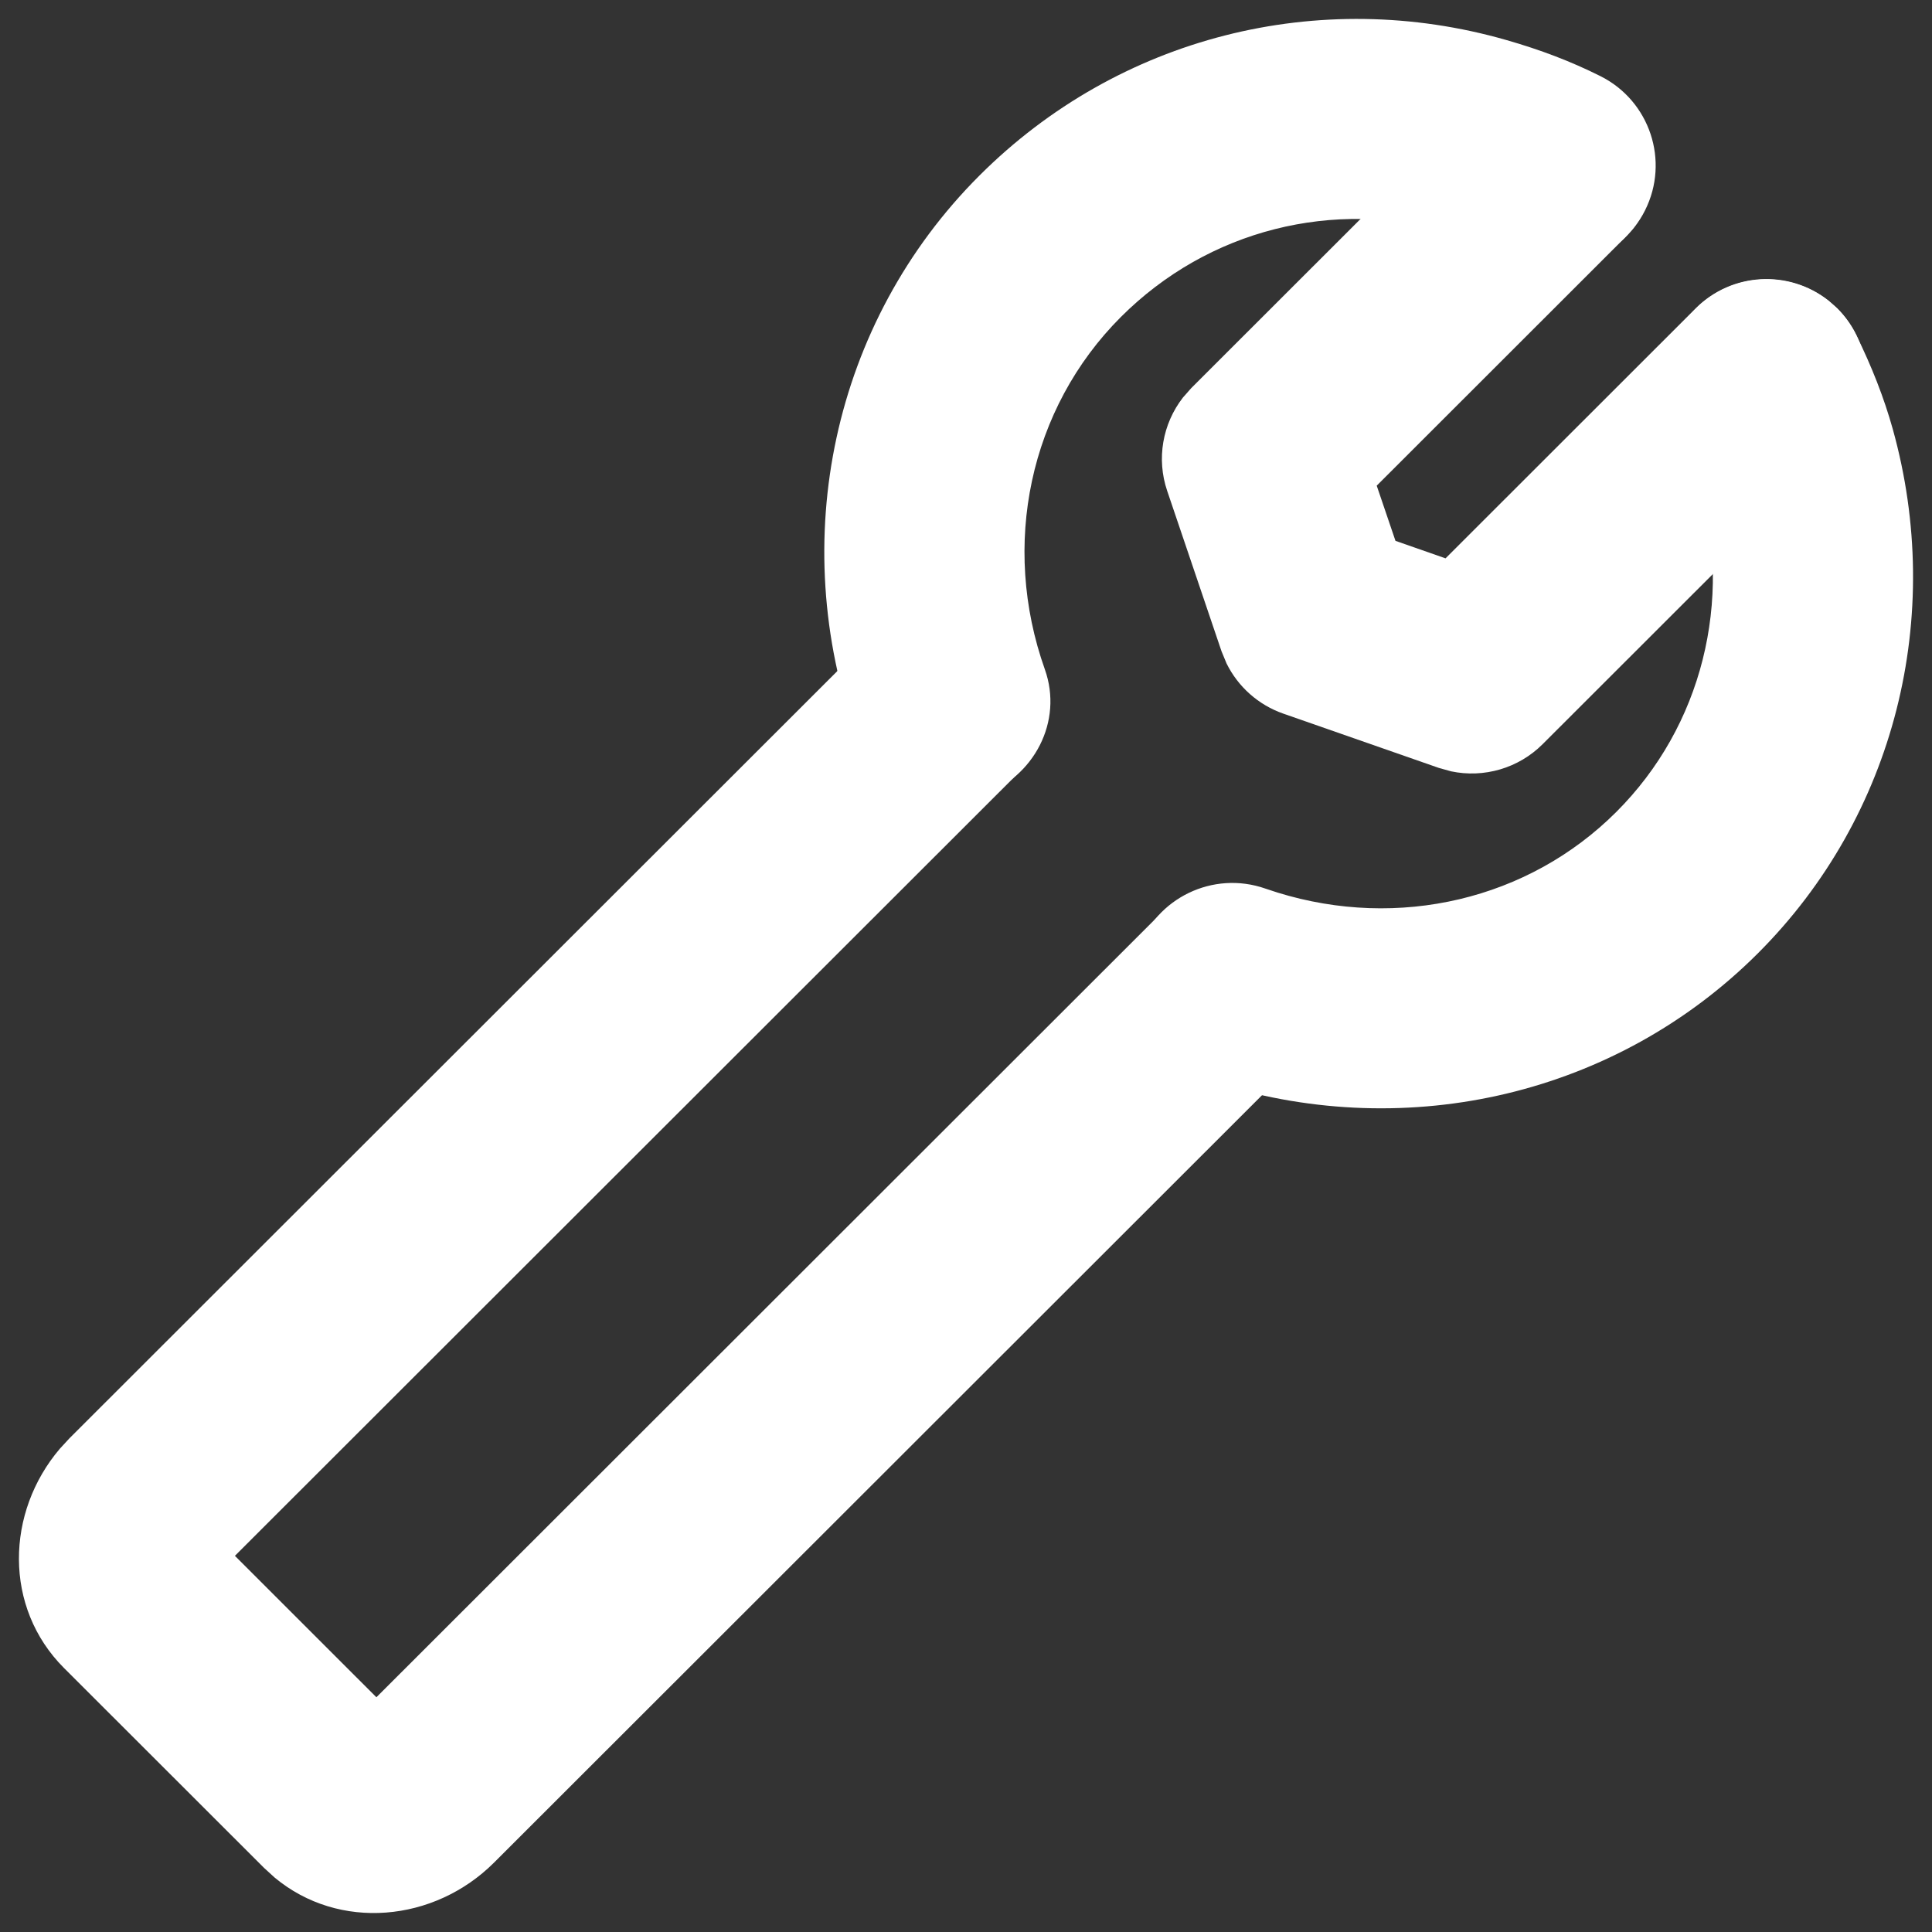
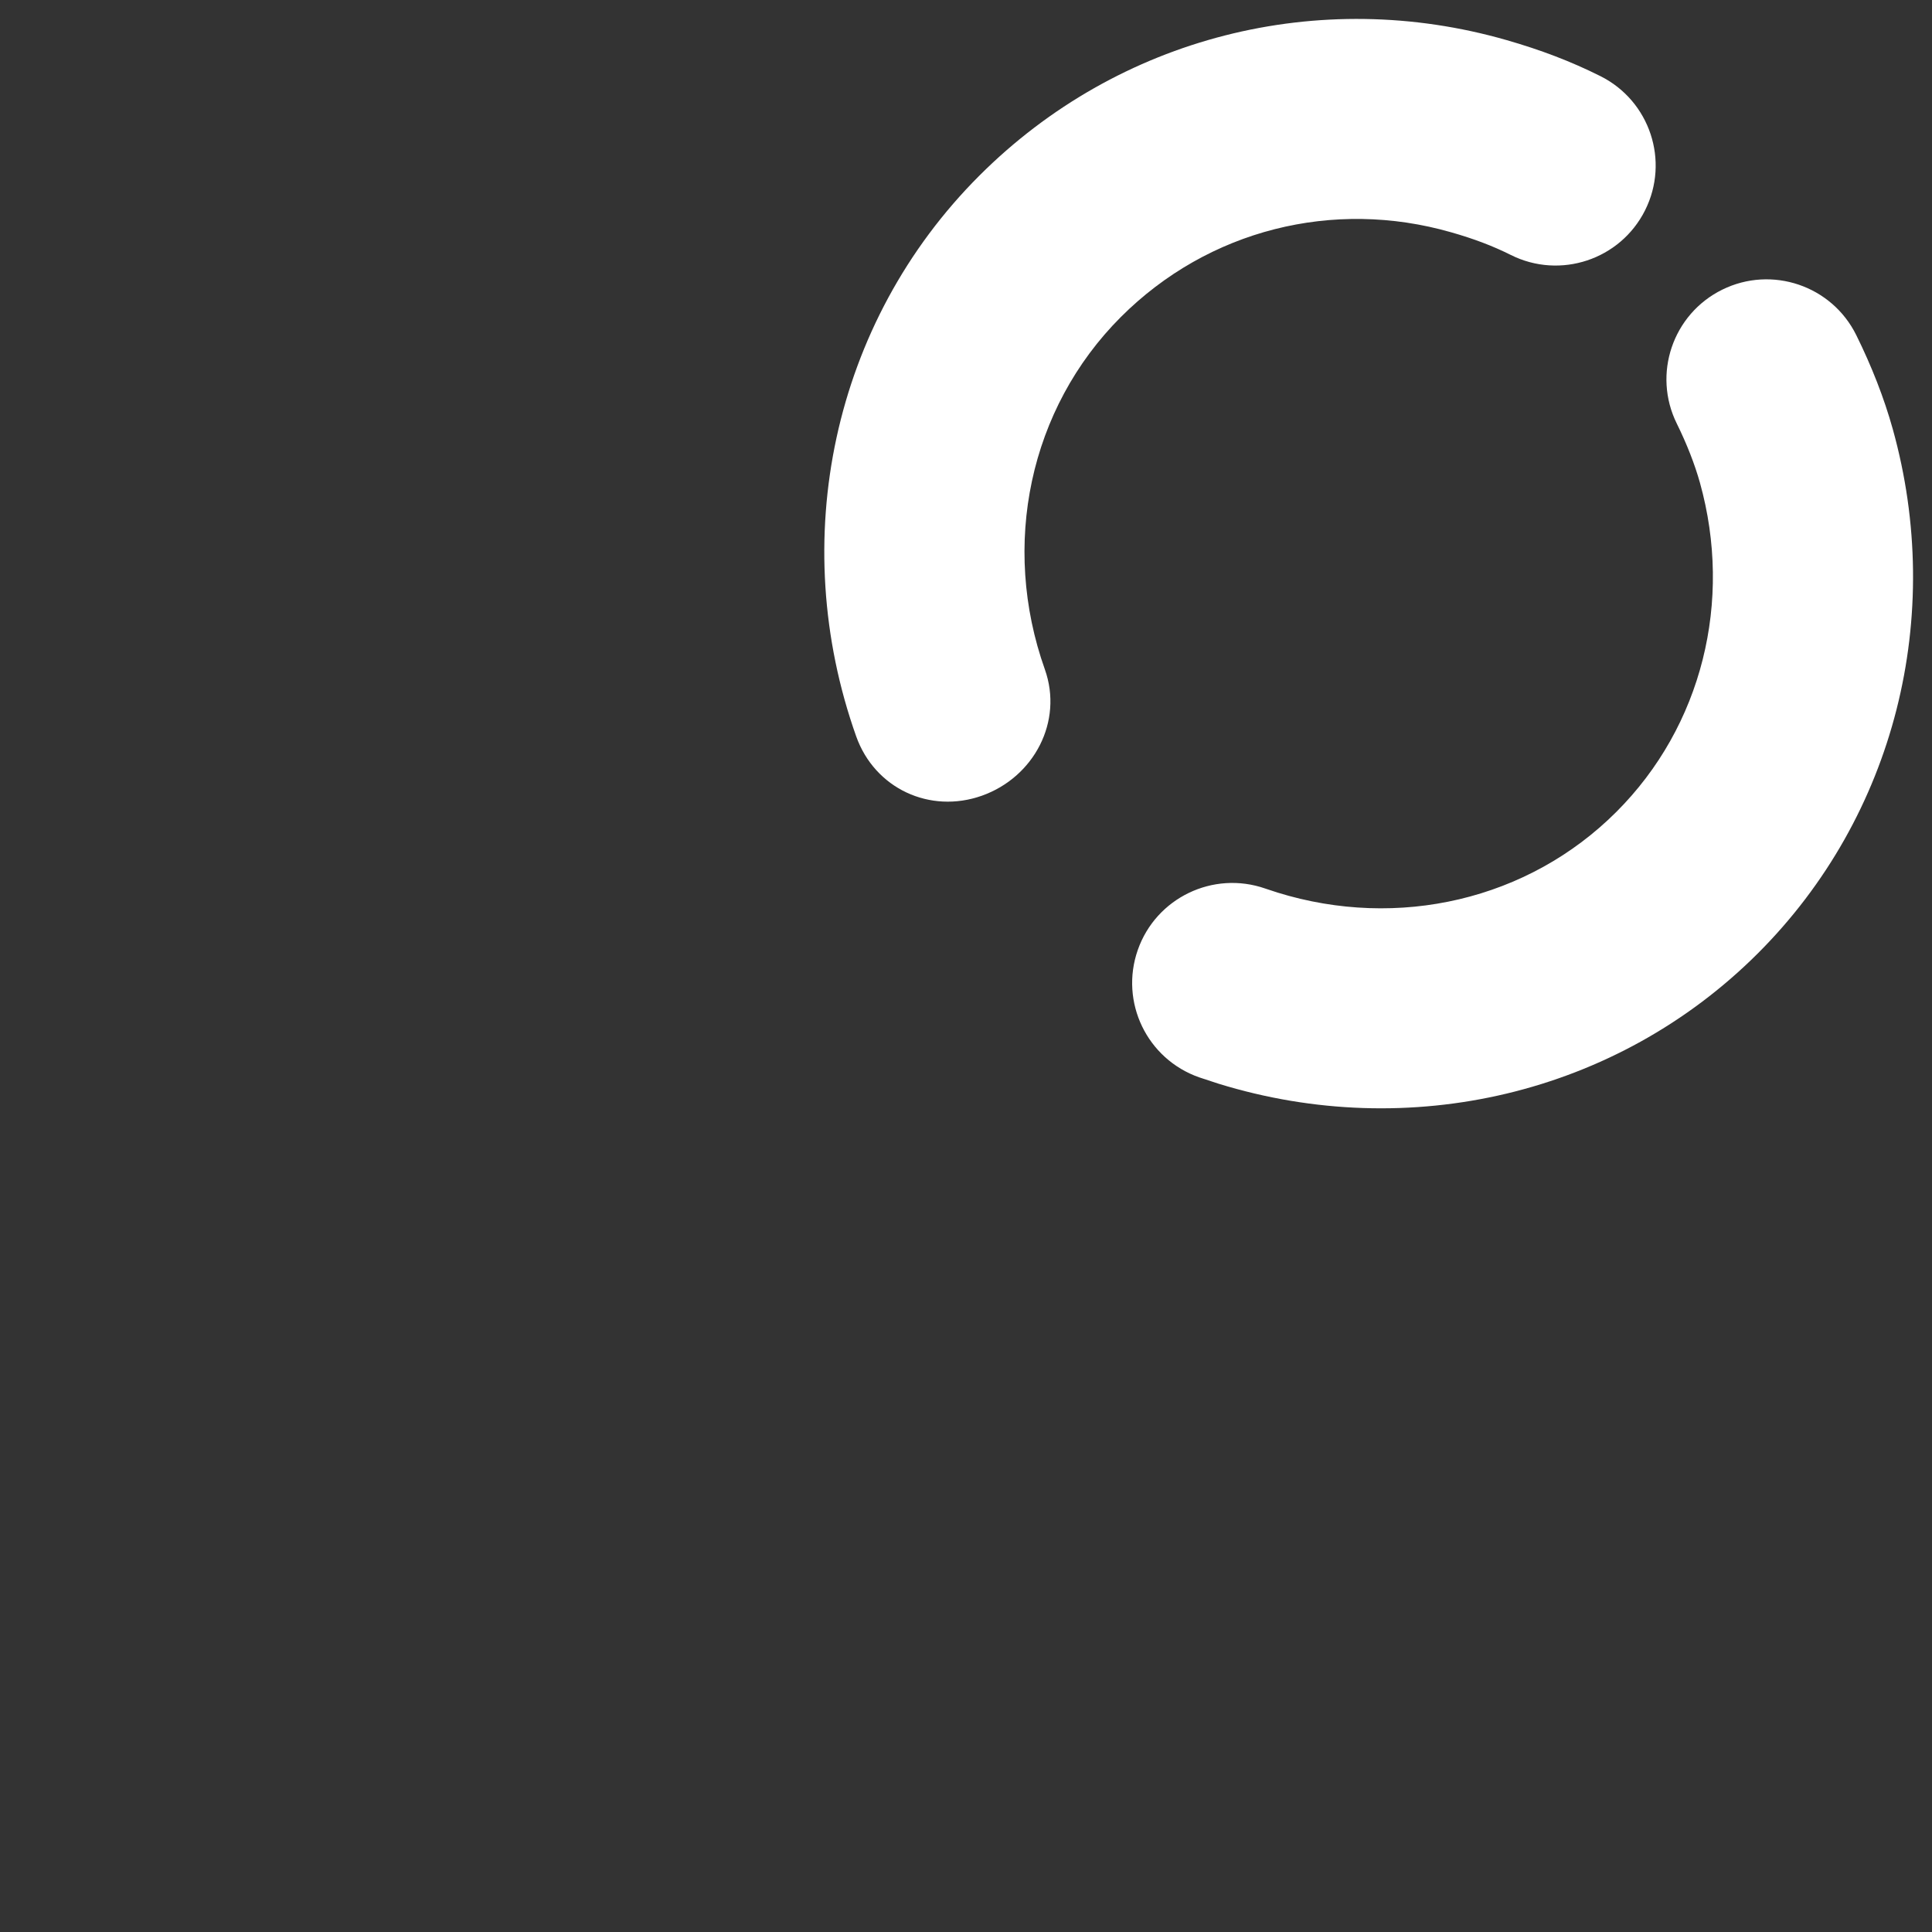
<svg xmlns="http://www.w3.org/2000/svg" width="34" height="34" viewBox="0 0 34 34" fill="none">
  <rect x="0" y="0" width="34" height="34" fill="#333333" stroke="none" />
-   <path d="M22.814 16.181C23.453 16.82 23.498 17.826 22.951 18.517L22.814 18.67L8.695 32.778C7.641 33.83 5.964 33.985 4.832 33.041L4.648 32.873L1.127 29.355C0.059 28.287 0.102 26.611 1.055 25.493L1.222 25.312L15.342 11.204C16.029 10.517 17.145 10.517 17.832 11.204C18.471 11.842 18.517 12.848 17.969 13.539L17.832 13.693L4.134 27.38L6.624 29.869L20.323 16.181C20.962 15.543 21.969 15.498 22.66 16.045L22.814 16.181Z" fill="white" />
  <path d="M28.95 3.702C28.514 4.571 27.455 4.922 26.586 4.486C26.27 4.328 25.938 4.202 25.538 4.088C23.465 3.493 21.265 4.041 19.727 5.577C18.113 7.191 17.611 9.596 18.388 11.781C18.713 12.697 18.197 13.677 17.28 14.003C16.364 14.328 15.394 13.875 15.068 12.96C13.844 9.516 14.644 5.679 17.237 3.089C19.688 0.64 23.217 -0.241 26.511 0.705C27.11 0.877 27.642 1.078 28.165 1.34C29.035 1.776 29.386 2.834 28.95 3.702Z" fill="white" />
  <path d="M32.667 5.897C32.937 6.443 33.156 7.001 33.309 7.549C34.226 10.835 33.36 14.355 30.936 16.777C28.445 19.265 24.797 20.107 21.443 19.071L21.105 18.96C20.186 18.639 19.702 17.636 20.023 16.718C20.344 15.801 21.349 15.317 22.267 15.637L22.483 15.708C24.609 16.365 26.894 15.838 28.445 14.288C29.955 12.78 30.497 10.577 29.916 8.495C29.824 8.167 29.685 7.812 29.509 7.455C29.078 6.584 29.436 5.528 30.308 5.098C31.18 4.668 32.236 5.025 32.667 5.897Z" fill="white" />
-   <path d="M32.333 5.426C32.971 6.065 33.017 7.071 32.469 7.762L32.333 7.915L27.147 13.097C26.722 13.521 26.114 13.696 25.536 13.574L25.321 13.514L22.585 12.559C22.146 12.406 21.788 12.087 21.585 11.675L21.497 11.462L20.541 8.64C20.349 8.076 20.458 7.46 20.817 6.997L20.963 6.831L26.102 1.696C26.79 1.009 27.905 1.009 28.593 1.696C29.232 2.334 29.278 3.341 28.73 4.032L28.593 4.185L24.228 8.547L24.558 9.518L25.439 9.826L29.842 5.426C30.48 4.788 31.488 4.743 32.179 5.29L32.333 5.426Z" fill="white" />
</svg>